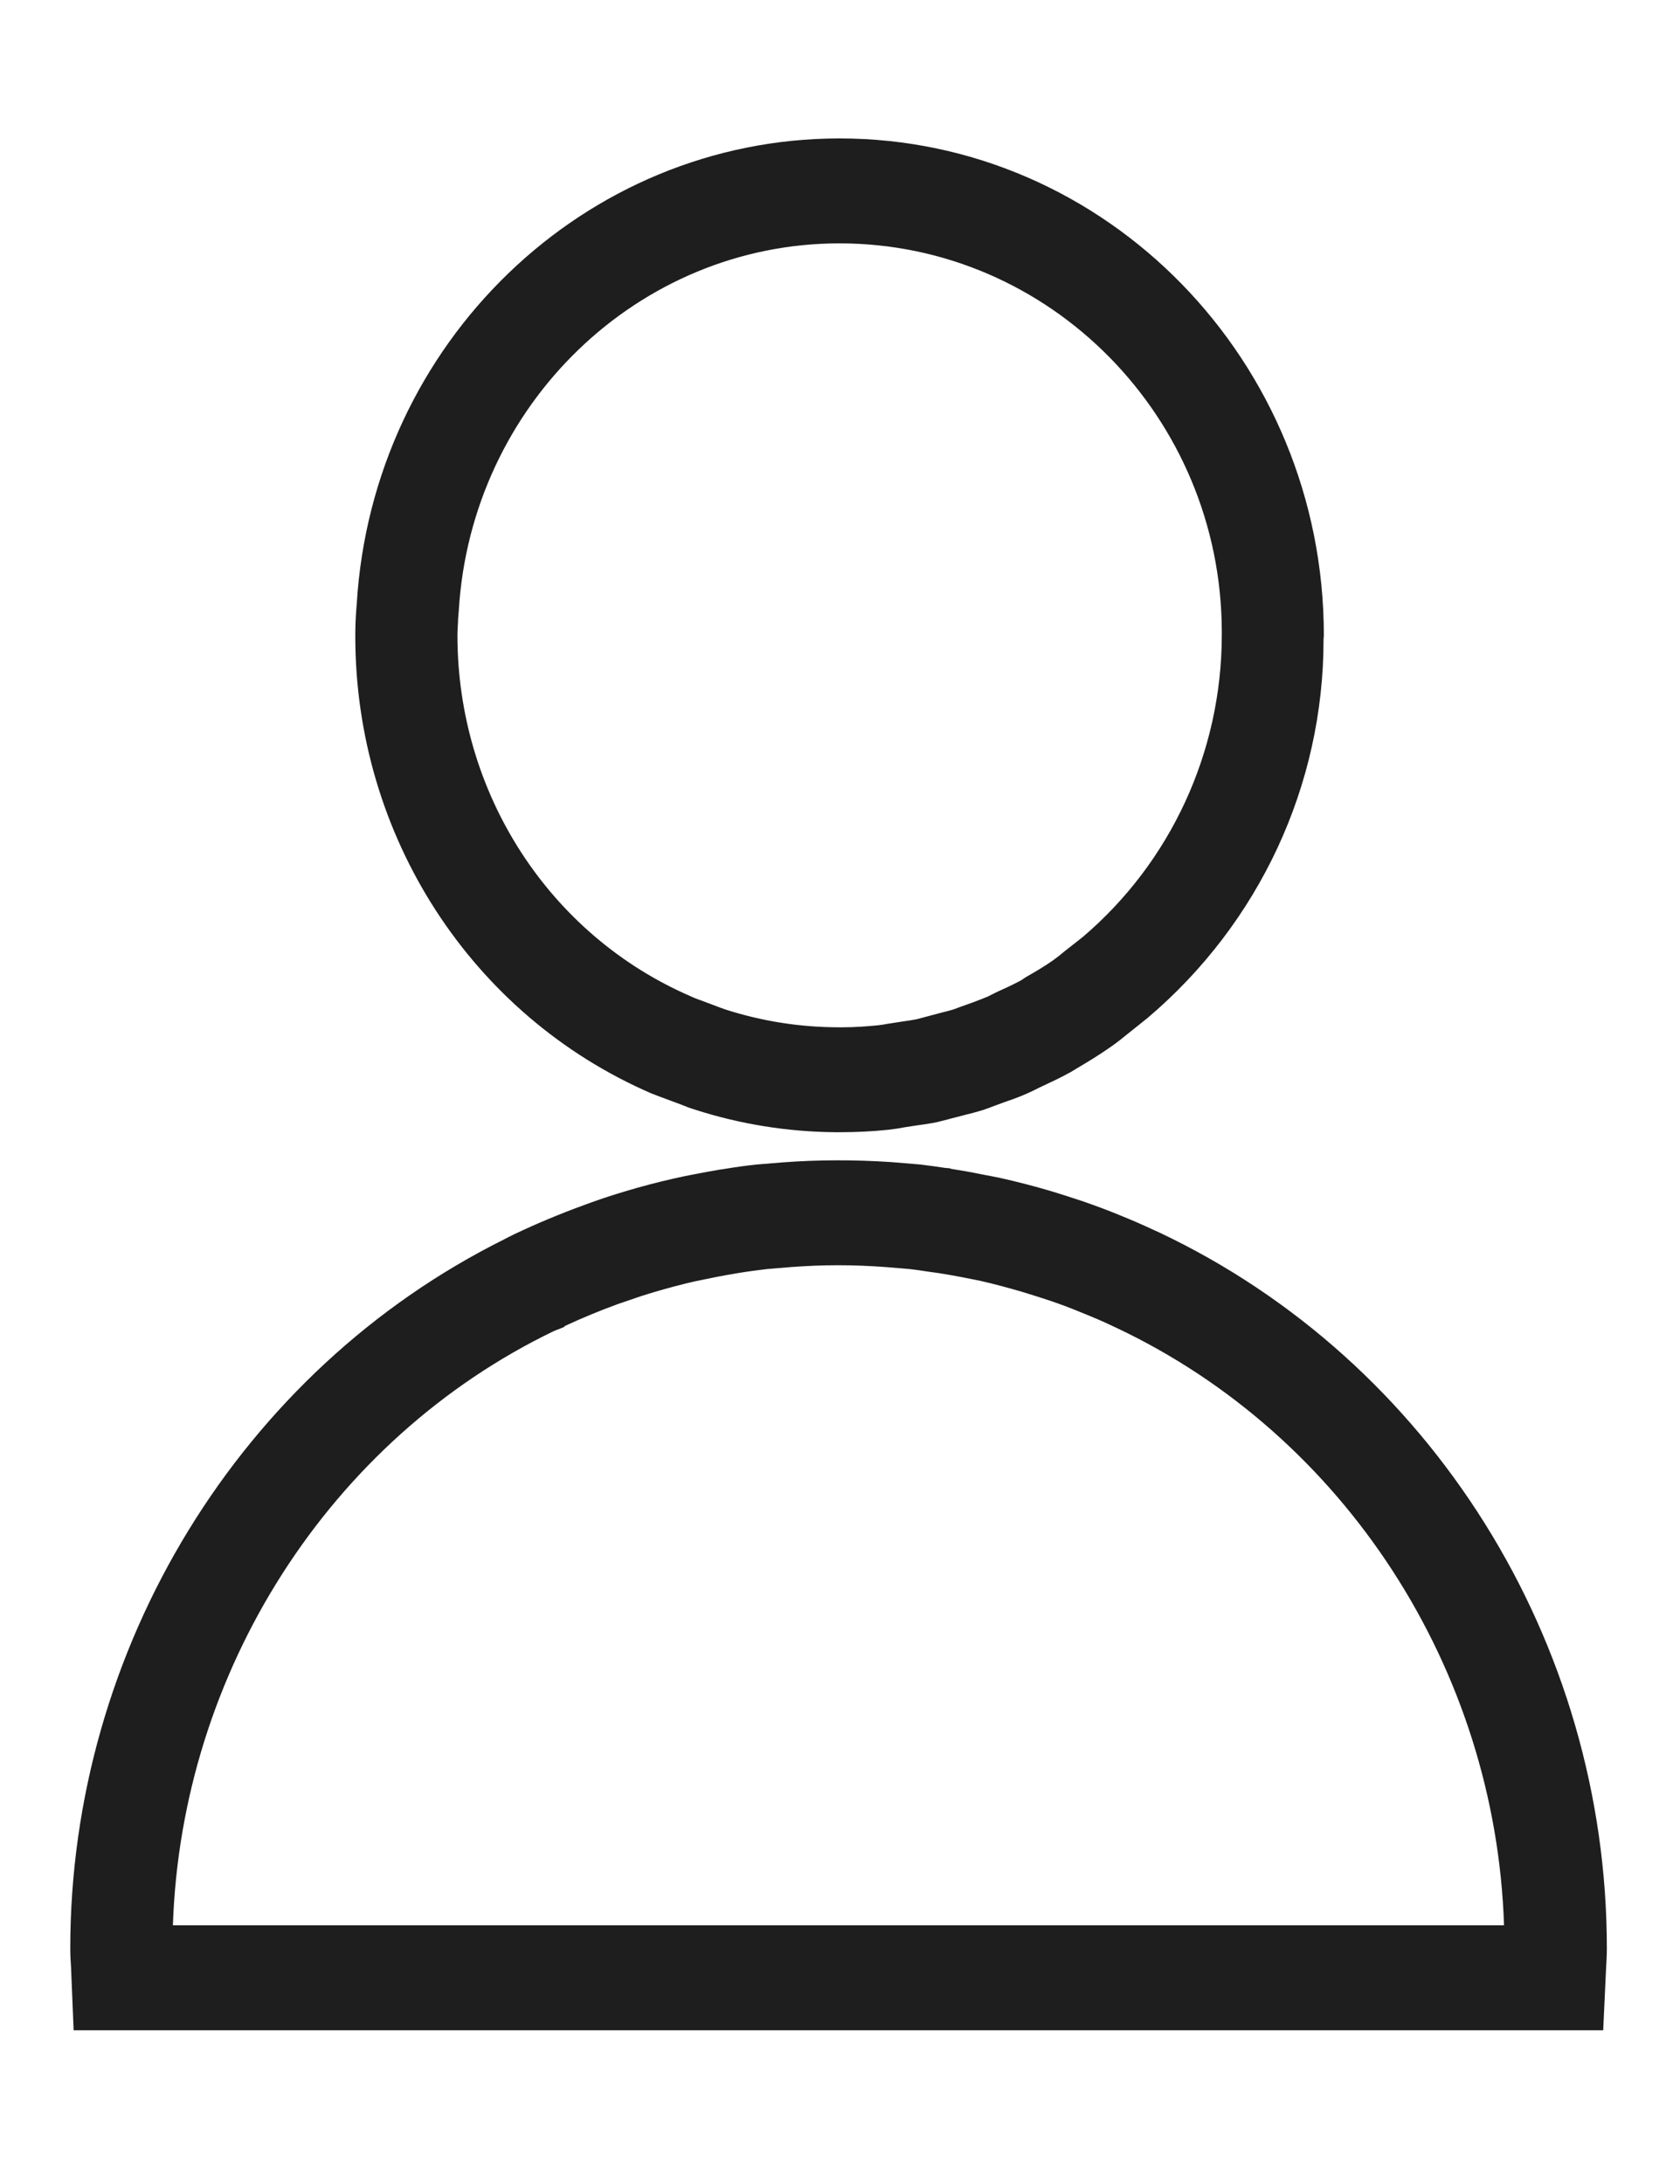
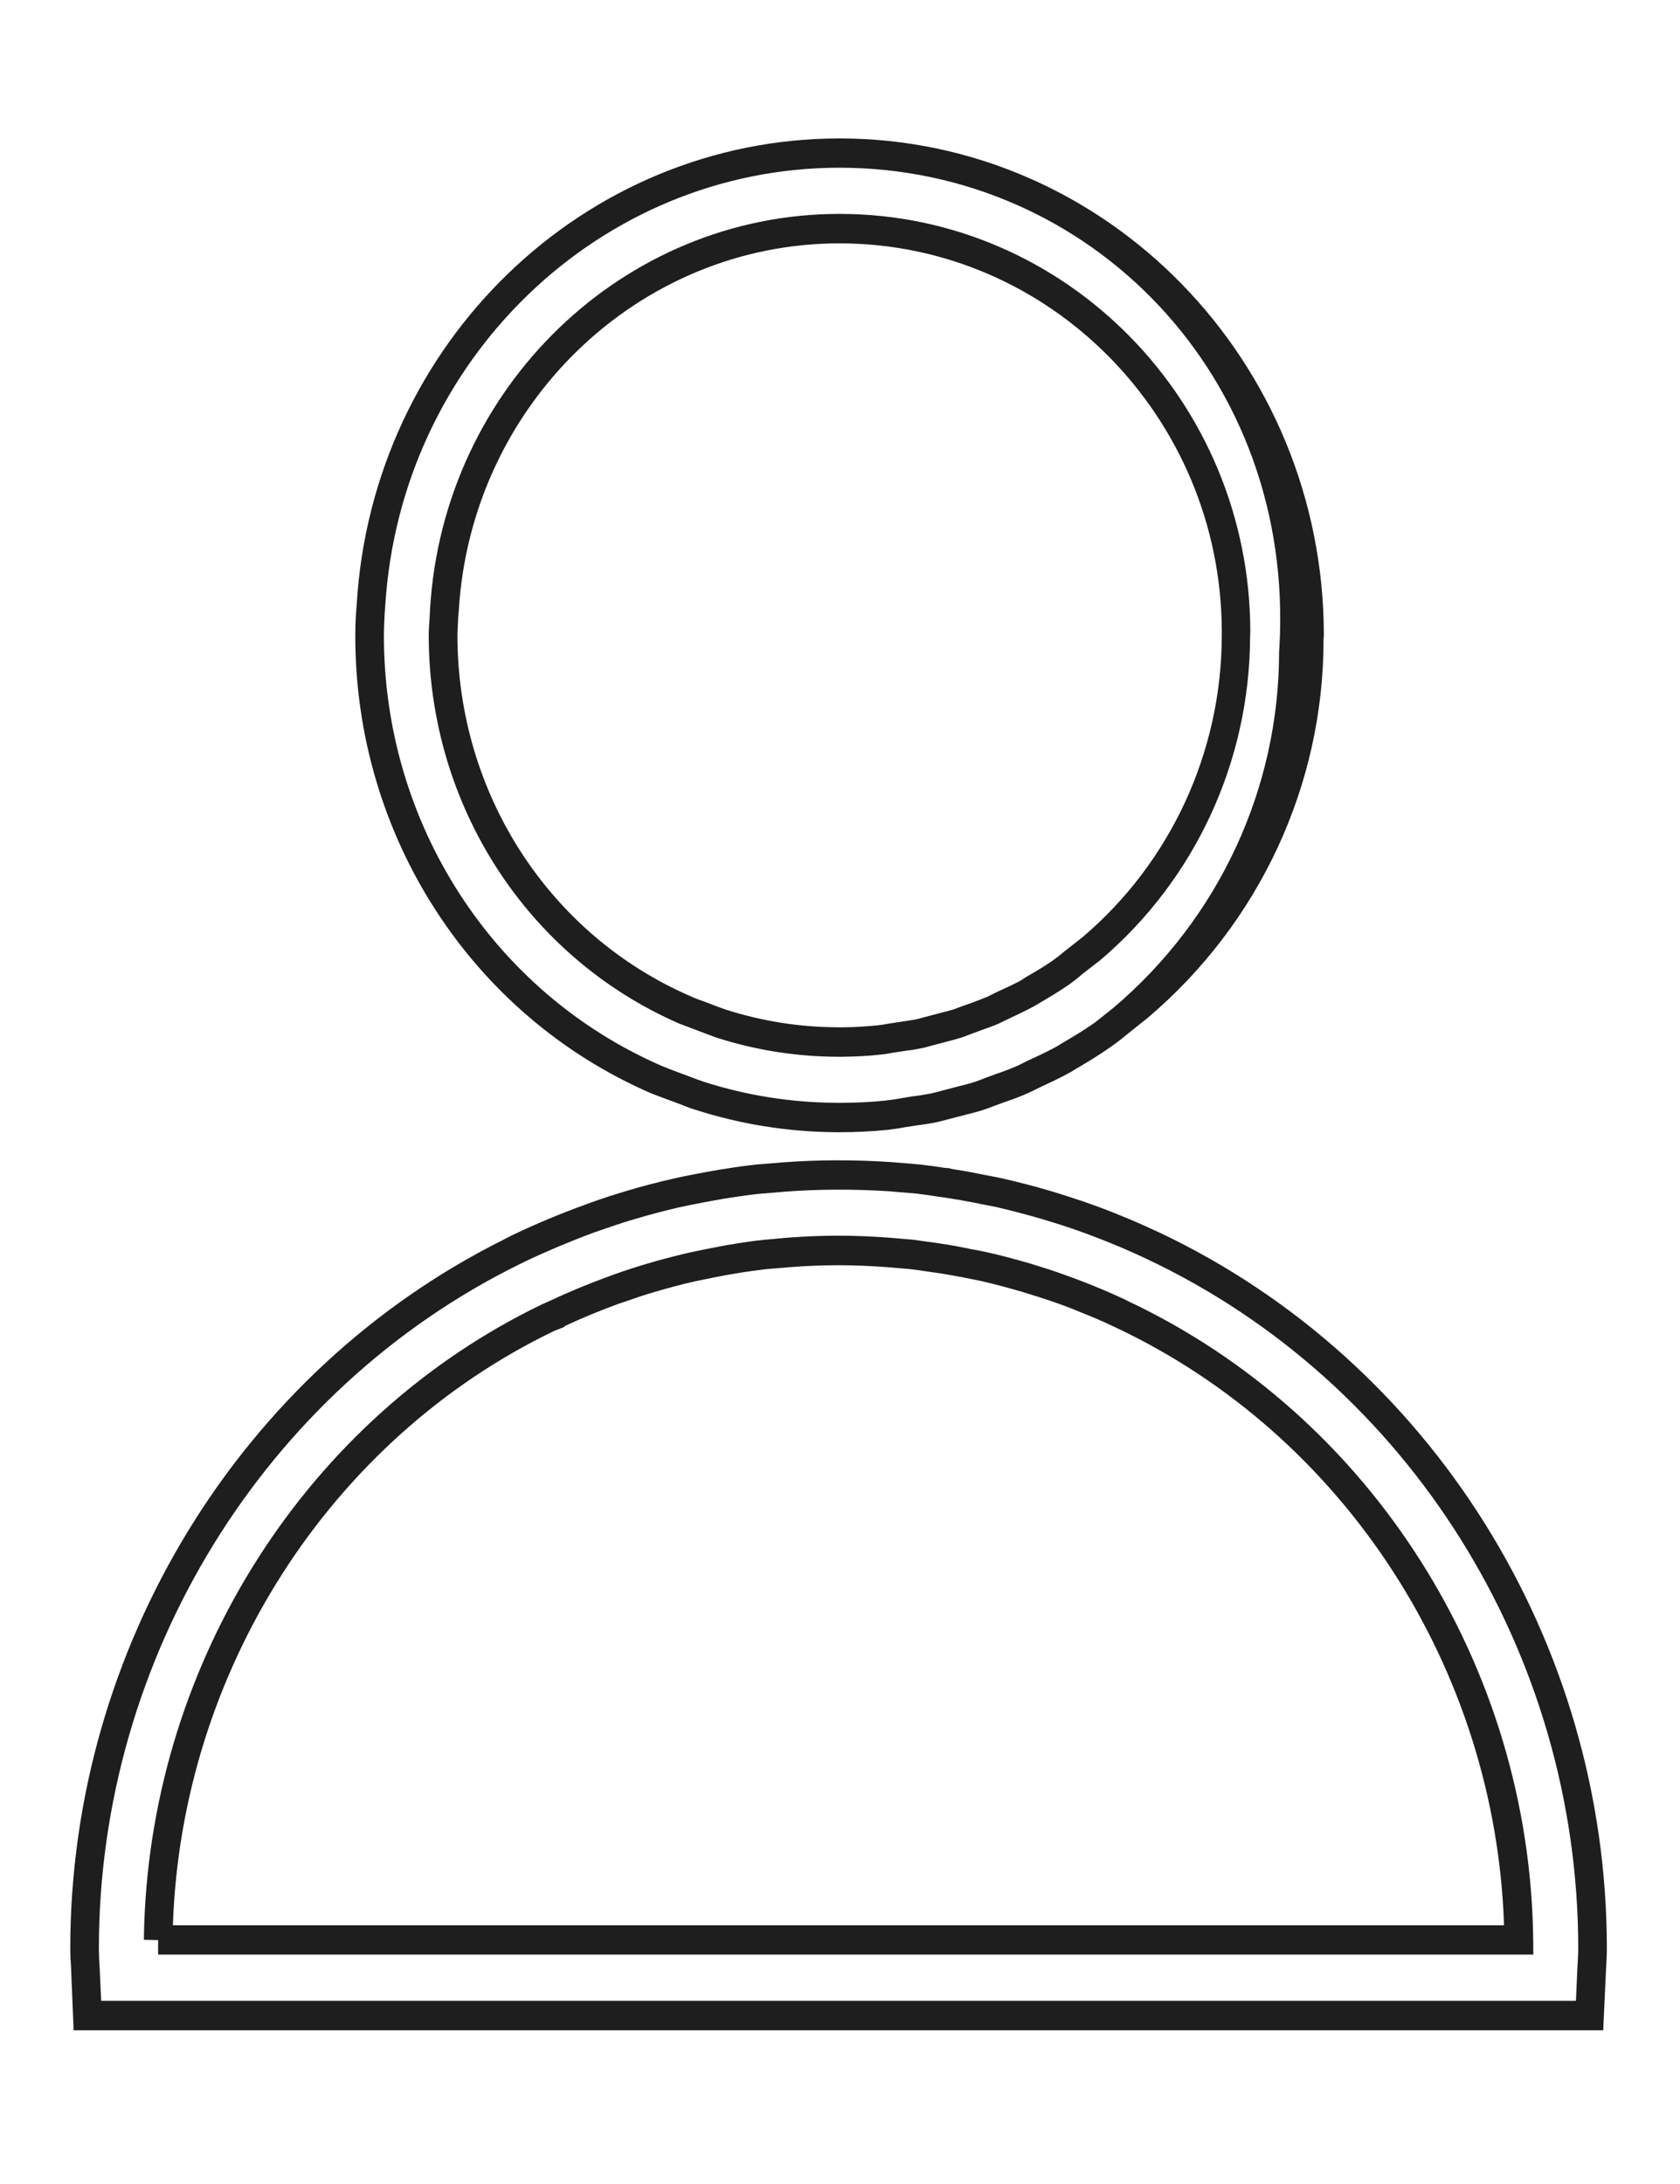
<svg xmlns="http://www.w3.org/2000/svg" version="1.1" id="圖層_1" x="0px" y="0px" width="17.5px" height="22.75px" viewBox="0 0 17.5 22.75" style="enable-background:new 0 0 17.5 22.75;" xml:space="preserve">
  <g>
    <g>
-       <path style="fill:#1E1E1E;" d="M12.012,12.976l-0.049-0.021c-0.116-0.054-0.231-0.105-0.351-0.152    c-0.128-0.053-0.26-0.102-0.394-0.149c-0.104-0.034-0.211-0.067-0.317-0.1c-0.163-0.048-0.326-0.092-0.497-0.13    c-0.058-0.013-0.116-0.024-0.175-0.035l-0.041-0.009c-0.099-0.02-0.199-0.037-0.301-0.053l-0.029-0.005c-0.002,0-0.002,0-0.003,0    l-0.03-0.004c-0.084-0.014-0.168-0.025-0.256-0.036l-0.297-0.025c-0.366-0.025-0.743-0.023-1.105,0.003L8.062,12.27l-0.048,0.004    L7.89,12.285c-0.112,0.012-0.226,0.029-0.337,0.047l-0.034,0.004c-0.076,0.012-0.153,0.027-0.229,0.041    c-0.084,0.016-0.168,0.033-0.25,0.052c-0.16,0.036-0.32,0.077-0.474,0.125c-0.123,0.036-0.243,0.076-0.358,0.115l-0.078,0.03    c-0.242,0.087-0.482,0.189-0.714,0.299l-0.063,0.03v0.002c-2.719,1.335-4.474,4.179-4.474,7.266c0,0.07,0.005,0.14,0.009,0.21    l0.021,0.49h15.649l0.021-0.485c0.005-0.072,0.009-0.142,0.009-0.215C16.589,17.16,14.793,14.292,12.012,12.976L12.012,12.976z     M1.647,20.208c0.034-2.771,1.631-5.313,4.064-6.483l0.078-0.031l0.01-0.01c0.19-0.088,0.387-0.171,0.586-0.242l0.064-0.023    c0.107-0.039,0.216-0.074,0.329-0.106c0.139-0.042,0.281-0.08,0.426-0.114c0.074-0.015,0.148-0.031,0.224-0.045    c0.061-0.012,0.121-0.024,0.182-0.033l0.03-0.006c0.108-0.019,0.22-0.033,0.329-0.046l0.252-0.022    c0.328-0.026,0.642-0.028,1.021,0l0.245,0.02c0.06,0.008,0.121,0.017,0.193,0.027l0.088,0.012    c0.092,0.015,0.184,0.031,0.275,0.048l0.043,0.007c0.052,0.01,0.103,0.021,0.152,0.031c0.149,0.034,0.3,0.074,0.447,0.118    c0.097,0.029,0.193,0.059,0.288,0.092c0.118,0.04,0.237,0.084,0.354,0.132c0.113,0.045,0.225,0.094,0.334,0.146l0.02,0.01    c2.488,1.172,4.105,3.721,4.138,6.52H1.647L1.647,20.208z M6.838,11.246c0.06,0.025,0.118,0.046,0.178,0.068L7.14,11.36    c0.048,0.019,0.096,0.038,0.146,0.054c0.458,0.146,0.934,0.223,1.422,0.226l0.038,0.002c0.167,0,0.335-0.009,0.495-0.026    c0.054-0.006,0.108-0.014,0.163-0.024l0.121-0.019c0.065-0.008,0.134-0.019,0.205-0.033c0.047-0.011,0.094-0.022,0.141-0.037    l0.131-0.034c0.065-0.016,0.131-0.032,0.193-0.052c0.041-0.014,0.08-0.027,0.12-0.043l0.104-0.039    c0.074-0.027,0.15-0.055,0.227-0.087c0.029-0.012,0.059-0.027,0.087-0.042l0.033-0.017c0.106-0.048,0.21-0.096,0.312-0.154    l0.066-0.04c0.114-0.067,0.23-0.136,0.347-0.216c0.06-0.043,0.117-0.09,0.175-0.136l0.196-0.158    c1.129-0.958,1.777-2.366,1.777-3.826l0.002-0.042c0-2.771-2.196-5.024-4.896-5.024c-2.577,0-4.721,2.066-4.881,4.707L3.859,6.366    C3.854,6.449,3.849,6.533,3.849,6.618C3.849,8.641,5.022,10.457,6.838,11.246L6.838,11.246z M4.626,6.421l0.004-0.07    C4.765,4.125,6.571,2.38,8.745,2.38c2.275,0,4.129,1.902,4.131,4.201l-0.002,0.042c-0.003,1.261-0.551,2.446-1.508,3.262    l-0.181,0.143c-0.042,0.033-0.082,0.066-0.134,0.104c-0.091,0.064-0.189,0.122-0.289,0.179l-0.054,0.033    c-0.083,0.046-0.171,0.087-0.261,0.128l-0.102,0.05c-0.059,0.024-0.119,0.047-0.181,0.067l-0.126,0.048    c-0.024,0.008-0.051,0.019-0.074,0.026c-0.048,0.016-0.096,0.026-0.143,0.039l-0.154,0.039c-0.032,0.011-0.064,0.02-0.094,0.026    c-0.051,0.01-0.104,0.017-0.155,0.024l-0.146,0.022c-0.035,0.006-0.07,0.013-0.111,0.017c-0.127,0.014-0.255,0.021-0.387,0.022    H8.74l0,0c-0.421-0.001-0.832-0.066-1.227-0.191c-0.033-0.011-0.067-0.025-0.101-0.038l-0.143-0.054    c-0.047-0.017-0.091-0.032-0.134-0.05C5.605,9.857,4.616,8.324,4.616,6.618C4.616,6.551,4.62,6.487,4.626,6.421L4.626,6.421z     M4.626,6.421" />
-       <path style="fill:#1E1E1E;" d="M16.7,21.149H0.767l-0.027-0.657c-0.005-0.065-0.008-0.128-0.008-0.196    c0-3.126,1.774-6.022,4.524-7.388v-0.001l0.096-0.048c0.237-0.113,0.482-0.215,0.729-0.305l0.079-0.029    c0.122-0.044,0.244-0.083,0.365-0.119c0.159-0.048,0.32-0.09,0.483-0.127c0.089-0.021,0.172-0.037,0.256-0.053    c0.075-0.014,0.152-0.029,0.231-0.042l0.036-0.005c0.124-0.021,0.236-0.036,0.343-0.048l0.28-0.023    c0.368-0.028,0.754-0.028,1.128-0.003l0.301,0.025c0.092,0.011,0.179,0.023,0.264,0.036l0.042,0.003l0.021,0.007    c0.103,0.016,0.206,0.034,0.308,0.055l0.041,0.008c0.056,0.01,0.115,0.022,0.176,0.035c0.169,0.038,0.334,0.081,0.508,0.132    c0.09,0.027,0.207,0.064,0.323,0.103c0.14,0.048,0.275,0.098,0.402,0.151c0.116,0.047,0.233,0.097,0.356,0.155l0.047,0.021    c2.835,1.339,4.667,4.267,4.667,7.46c0,0.077-0.005,0.15-0.009,0.226L16.7,21.149z M1.054,20.842h15.362l0.015-0.338    c0.004-0.075,0.009-0.142,0.009-0.208c0-3.073-1.763-5.892-4.491-7.18l-0.047-0.022c-0.119-0.055-0.23-0.104-0.343-0.149    c-0.124-0.05-0.254-0.1-0.388-0.146c-0.11-0.038-0.226-0.073-0.312-0.099c-0.168-0.049-0.327-0.091-0.487-0.128    c-0.055-0.011-0.112-0.022-0.169-0.033l-0.042-0.009c-0.098-0.019-0.196-0.036-0.296-0.052L9.807,12.47    c-0.085-0.014-0.169-0.025-0.253-0.036l-0.293-0.025c-0.355-0.023-0.731-0.023-1.081,0.004l-0.275,0.023    c-0.101,0.011-0.208,0.026-0.329,0.045l-0.037,0.006c-0.071,0.012-0.146,0.026-0.221,0.04c-0.082,0.016-0.161,0.031-0.246,0.05    c-0.155,0.036-0.311,0.077-0.464,0.123c-0.116,0.034-0.233,0.073-0.35,0.114l-0.077,0.027c-0.238,0.088-0.476,0.188-0.702,0.295    l-0.063,0.031c-2.664,1.309-4.386,4.106-4.386,7.128c0,0.058,0.003,0.114,0.006,0.176l0.002,0.026L1.054,20.842z M15.972,20.36    H1.647v-0.151l-0.148-0.003c0-0.004,0-0.008,0-0.012l0.003-0.138c0.089-2.768,1.705-5.295,4.146-6.47l0.09-0.04    c0.195-0.092,0.398-0.175,0.6-0.249l0.063-0.023c0.121-0.043,0.232-0.079,0.338-0.11c0.14-0.042,0.287-0.08,0.436-0.115    c0.076-0.017,0.15-0.031,0.229-0.047l0.031-0.006c0.051-0.01,0.104-0.021,0.154-0.029l0.026-0.004    c0.132-0.022,0.24-0.038,0.34-0.048l0.256-0.023c0.364-0.027,0.677-0.027,1.046,0l0.246,0.021    c0.064,0.009,0.127,0.017,0.201,0.027l0.088,0.013c0.096,0.014,0.19,0.031,0.283,0.05l0.041,0.009    c0.053,0.008,0.105,0.02,0.156,0.03c0.145,0.032,0.294,0.072,0.459,0.12c0.116,0.036,0.208,0.064,0.293,0.094    c0.119,0.042,0.241,0.087,0.362,0.136c0.112,0.045,0.226,0.095,0.341,0.149l0.018,0.01c2.535,1.192,4.193,3.804,4.226,6.656    L15.972,20.36z M1.801,20.055h13.866c-0.088-2.674-1.664-5.106-4.047-6.228l-0.02-0.009c-0.109-0.053-0.219-0.099-0.326-0.142    c-0.115-0.048-0.231-0.092-0.348-0.131c-0.081-0.027-0.167-0.054-0.281-0.089c-0.158-0.046-0.301-0.084-0.438-0.115    c-0.047-0.009-0.097-0.02-0.147-0.029l-0.044-0.009c-0.087-0.016-0.179-0.033-0.27-0.046L9.66,13.245    c-0.071-0.011-0.13-0.02-0.188-0.026l-0.24-0.02c-0.35-0.026-0.652-0.026-0.999,0L7.983,13.22    c-0.094,0.011-0.197,0.025-0.319,0.045l-0.026,0.005c-0.054,0.008-0.102,0.018-0.151,0.027l-0.031,0.006    c-0.074,0.015-0.146,0.03-0.22,0.045c-0.141,0.032-0.281,0.07-0.414,0.109c-0.103,0.03-0.208,0.065-0.324,0.106l-0.062,0.021    c-0.184,0.067-0.37,0.144-0.551,0.228l-0.011,0.012l-0.104,0.041C3.435,14.991,1.89,17.409,1.801,20.055z M8.745,11.794H8.704    C8.203,11.79,7.709,11.71,7.24,11.559c-0.053-0.016-0.104-0.036-0.153-0.056L6.95,11.452c-0.057-0.021-0.114-0.042-0.169-0.064    c-1.873-0.813-3.083-2.685-3.08-4.769c0-0.094,0.004-0.186,0.01-0.263l0.005-0.064C3.88,3.571,6.089,1.442,8.745,1.442    c2.781,0,5.045,2.321,5.045,5.176l-0.003,0.045c0,1.517-0.668,2.952-1.831,3.939l-0.2,0.16c-0.054,0.044-0.116,0.095-0.183,0.141    c-0.123,0.087-0.244,0.16-0.355,0.225l-0.064,0.039c-0.113,0.063-0.223,0.113-0.325,0.161l-0.03,0.015    c-0.03,0.016-0.062,0.03-0.092,0.044c-0.08,0.036-0.154,0.063-0.239,0.092l-0.104,0.038c-0.038,0.015-0.08,0.031-0.123,0.045    c-0.067,0.021-0.133,0.038-0.198,0.054l-0.135,0.035c-0.048,0.013-0.098,0.026-0.148,0.038c-0.082,0.017-0.16,0.027-0.217,0.035    l-0.117,0.018c-0.051,0.01-0.108,0.019-0.17,0.026C9.087,11.786,8.916,11.794,8.745,11.794z M8.745,1.747    c-2.498,0-4.576,2.006-4.732,4.565L4.008,6.375C4.004,6.453,3.999,6.534,3.999,6.618c-0.002,1.96,1.136,3.722,2.898,4.487    c0.049,0.021,0.102,0.04,0.154,0.06l0.139,0.052c0.048,0.019,0.093,0.035,0.14,0.051c0.44,0.142,0.905,0.216,1.379,0.22h0.038    c0.159,0,0.32-0.007,0.479-0.024c0.053-0.006,0.104-0.014,0.15-0.022l0.125-0.021c0.056-0.006,0.127-0.017,0.199-0.031    c0.045-0.01,0.088-0.021,0.132-0.034l0.133-0.035c0.069-0.018,0.128-0.031,0.185-0.05c0.038-0.013,0.074-0.026,0.11-0.041    l0.108-0.04c0.08-0.027,0.15-0.053,0.22-0.084c0.026-0.011,0.053-0.024,0.079-0.038l0.033-0.017    c0.104-0.046,0.207-0.096,0.306-0.149l0.062-0.038c0.109-0.064,0.223-0.132,0.338-0.213c0.059-0.04,0.115-0.087,0.166-0.128    l0.197-0.157c1.093-0.929,1.721-2.279,1.721-3.706l0.003-0.046C13.489,3.93,11.361,1.747,8.745,1.747z M8.778,11.008H8.739    c-0.433,0-0.861-0.067-1.271-0.198c-0.027-0.008-0.057-0.021-0.085-0.031l-0.166-0.063c-0.051-0.019-0.096-0.036-0.14-0.053    C5.491,9.973,4.466,8.387,4.466,6.618c0-0.069,0.006-0.136,0.01-0.198L4.48,6.34c0.14-2.306,2.014-4.112,4.265-4.112    c2.358,0,4.277,1.953,4.279,4.353l-0.002,0.046c-0.003,1.304-0.572,2.534-1.561,3.375l-0.188,0.145    c-0.033,0.03-0.08,0.068-0.137,0.109c-0.1,0.069-0.203,0.131-0.301,0.188l-0.059,0.035c-0.09,0.05-0.186,0.094-0.269,0.133    l-0.105,0.051c-0.06,0.026-0.118,0.046-0.177,0.067l-0.146,0.054c-0.024,0.01-0.049,0.02-0.074,0.027    c-0.039,0.013-0.08,0.023-0.122,0.034l-0.201,0.053c-0.027,0.008-0.054,0.016-0.079,0.02c-0.051,0.011-0.102,0.02-0.151,0.025    l-0.158,0.024c-0.035,0.007-0.074,0.014-0.117,0.018C9.048,11,8.912,11.006,8.778,11.008z M8.745,2.535    c-2.094,0-3.837,1.68-3.966,3.825L4.772,6.443C4.771,6.503,4.765,6.56,4.765,6.618c0,1.644,0.954,3.122,2.432,3.761    c0.036,0.018,0.076,0.031,0.116,0.046l0.006,0.002l0.172,0.065c0.022,0.008,0.046,0.017,0.067,0.024    c0.38,0.122,0.778,0.185,1.183,0.185h0.038c0.121,0,0.248-0.009,0.369-0.021c0.037-0.004,0.069-0.01,0.102-0.016l0.163-0.025    c0.045-0.006,0.089-0.013,0.136-0.022c0.016-0.004,0.038-0.01,0.06-0.016l0.207-0.055c0.036-0.009,0.073-0.018,0.106-0.028    c0.019-0.006,0.038-0.013,0.055-0.02l0.156-0.056c0.054-0.021,0.105-0.039,0.154-0.06l0.098-0.049    c0.085-0.038,0.171-0.078,0.251-0.121l0.051-0.034c0.098-0.056,0.195-0.113,0.283-0.175c0.042-0.031,0.079-0.059,0.122-0.096    l0.186-0.146c0.916-0.779,1.447-1.927,1.449-3.14V6.577C12.721,4.348,10.937,2.535,8.745,2.535z" />
+       <path style="fill:#1E1E1E;" d="M16.7,21.149H0.767l-0.027-0.657c-0.005-0.065-0.008-0.128-0.008-0.196    c0-3.126,1.774-6.022,4.524-7.388v-0.001l0.096-0.048c0.237-0.113,0.482-0.215,0.729-0.305l0.079-0.029    c0.122-0.044,0.244-0.083,0.365-0.119c0.159-0.048,0.32-0.09,0.483-0.127c0.089-0.021,0.172-0.037,0.256-0.053    c0.075-0.014,0.152-0.029,0.231-0.042l0.036-0.005c0.124-0.021,0.236-0.036,0.343-0.048l0.28-0.023    c0.368-0.028,0.754-0.028,1.128-0.003l0.301,0.025c0.092,0.011,0.179,0.023,0.264,0.036l0.042,0.003l0.021,0.007    c0.103,0.016,0.206,0.034,0.308,0.055l0.041,0.008c0.056,0.01,0.115,0.022,0.176,0.035c0.169,0.038,0.334,0.081,0.508,0.132    c0.09,0.027,0.207,0.064,0.323,0.103c0.14,0.048,0.275,0.098,0.402,0.151c0.116,0.047,0.233,0.097,0.356,0.155l0.047,0.021    c2.835,1.339,4.667,4.267,4.667,7.46c0,0.077-0.005,0.15-0.009,0.226L16.7,21.149z M1.054,20.842h15.362l0.015-0.338    c0.004-0.075,0.009-0.142,0.009-0.208c0-3.073-1.763-5.892-4.491-7.18l-0.047-0.022c-0.119-0.055-0.23-0.104-0.343-0.149    c-0.124-0.05-0.254-0.1-0.388-0.146c-0.11-0.038-0.226-0.073-0.312-0.099c-0.168-0.049-0.327-0.091-0.487-0.128    c-0.055-0.011-0.112-0.022-0.169-0.033l-0.042-0.009c-0.098-0.019-0.196-0.036-0.296-0.052L9.807,12.47    c-0.085-0.014-0.169-0.025-0.253-0.036l-0.293-0.025c-0.355-0.023-0.731-0.023-1.081,0.004l-0.275,0.023    c-0.101,0.011-0.208,0.026-0.329,0.045l-0.037,0.006c-0.071,0.012-0.146,0.026-0.221,0.04c-0.082,0.016-0.161,0.031-0.246,0.05    c-0.155,0.036-0.311,0.077-0.464,0.123c-0.116,0.034-0.233,0.073-0.35,0.114l-0.077,0.027c-0.238,0.088-0.476,0.188-0.702,0.295    l-0.063,0.031c-2.664,1.309-4.386,4.106-4.386,7.128c0,0.058,0.003,0.114,0.006,0.176l0.002,0.026L1.054,20.842z M15.972,20.36    H1.647v-0.151l-0.148-0.003c0-0.004,0-0.008,0-0.012l0.003-0.138c0.089-2.768,1.705-5.295,4.146-6.47l0.09-0.04    c0.195-0.092,0.398-0.175,0.6-0.249l0.063-0.023c0.121-0.043,0.232-0.079,0.338-0.11c0.14-0.042,0.287-0.08,0.436-0.115    c0.076-0.017,0.15-0.031,0.229-0.047l0.031-0.006c0.051-0.01,0.104-0.021,0.154-0.029l0.026-0.004    c0.132-0.022,0.24-0.038,0.34-0.048l0.256-0.023c0.364-0.027,0.677-0.027,1.046,0l0.246,0.021    c0.064,0.009,0.127,0.017,0.201,0.027l0.088,0.013c0.096,0.014,0.19,0.031,0.283,0.05l0.041,0.009    c0.053,0.008,0.105,0.02,0.156,0.03c0.145,0.032,0.294,0.072,0.459,0.12c0.116,0.036,0.208,0.064,0.293,0.094    c0.119,0.042,0.241,0.087,0.362,0.136c0.112,0.045,0.226,0.095,0.341,0.149l0.018,0.01c2.535,1.192,4.193,3.804,4.226,6.656    L15.972,20.36z M1.801,20.055h13.866c-0.088-2.674-1.664-5.106-4.047-6.228l-0.02-0.009c-0.109-0.053-0.219-0.099-0.326-0.142    c-0.115-0.048-0.231-0.092-0.348-0.131c-0.081-0.027-0.167-0.054-0.281-0.089c-0.158-0.046-0.301-0.084-0.438-0.115    c-0.047-0.009-0.097-0.02-0.147-0.029l-0.044-0.009c-0.087-0.016-0.179-0.033-0.27-0.046L9.66,13.245    c-0.071-0.011-0.13-0.02-0.188-0.026l-0.24-0.02c-0.35-0.026-0.652-0.026-0.999,0L7.983,13.22    c-0.094,0.011-0.197,0.025-0.319,0.045l-0.026,0.005c-0.054,0.008-0.102,0.018-0.151,0.027l-0.031,0.006    c-0.074,0.015-0.146,0.03-0.22,0.045c-0.141,0.032-0.281,0.07-0.414,0.109c-0.103,0.03-0.208,0.065-0.324,0.106l-0.062,0.021    c-0.184,0.067-0.37,0.144-0.551,0.228l-0.011,0.012l-0.104,0.041C3.435,14.991,1.89,17.409,1.801,20.055z M8.745,11.794H8.704    C8.203,11.79,7.709,11.71,7.24,11.559c-0.053-0.016-0.104-0.036-0.153-0.056L6.95,11.452c-0.057-0.021-0.114-0.042-0.169-0.064    c-1.873-0.813-3.083-2.685-3.08-4.769c0-0.094,0.004-0.186,0.01-0.263l0.005-0.064C3.88,3.571,6.089,1.442,8.745,1.442    c2.781,0,5.045,2.321,5.045,5.176l-0.003,0.045c0,1.517-0.668,2.952-1.831,3.939l-0.2,0.16c-0.054,0.044-0.116,0.095-0.183,0.141    c-0.123,0.087-0.244,0.16-0.355,0.225l-0.064,0.039c-0.113,0.063-0.223,0.113-0.325,0.161l-0.03,0.015    c-0.03,0.016-0.062,0.03-0.092,0.044c-0.08,0.036-0.154,0.063-0.239,0.092l-0.104,0.038c-0.038,0.015-0.08,0.031-0.123,0.045    c-0.067,0.021-0.133,0.038-0.198,0.054l-0.135,0.035c-0.048,0.013-0.098,0.026-0.148,0.038c-0.082,0.017-0.16,0.027-0.217,0.035    l-0.117,0.018c-0.051,0.01-0.108,0.019-0.17,0.026C9.087,11.786,8.916,11.794,8.745,11.794z M8.745,1.747    c-2.498,0-4.576,2.006-4.732,4.565L4.008,6.375C4.004,6.453,3.999,6.534,3.999,6.618c-0.002,1.96,1.136,3.722,2.898,4.487    c0.049,0.021,0.102,0.04,0.154,0.06l0.139,0.052c0.048,0.019,0.093,0.035,0.14,0.051c0.44,0.142,0.905,0.216,1.379,0.22h0.038    c0.159,0,0.32-0.007,0.479-0.024c0.053-0.006,0.104-0.014,0.15-0.022l0.125-0.021c0.056-0.006,0.127-0.017,0.199-0.031    c0.045-0.01,0.088-0.021,0.132-0.034l0.133-0.035c0.069-0.018,0.128-0.031,0.185-0.05c0.038-0.013,0.074-0.026,0.11-0.041    l0.108-0.04c0.08-0.027,0.15-0.053,0.22-0.084c0.026-0.011,0.053-0.024,0.079-0.038l0.033-0.017    c0.104-0.046,0.207-0.096,0.306-0.149l0.062-0.038c0.109-0.064,0.223-0.132,0.338-0.213l0.197-0.157c1.093-0.929,1.721-2.279,1.721-3.706l0.003-0.046C13.489,3.93,11.361,1.747,8.745,1.747z M8.778,11.008H8.739    c-0.433,0-0.861-0.067-1.271-0.198c-0.027-0.008-0.057-0.021-0.085-0.031l-0.166-0.063c-0.051-0.019-0.096-0.036-0.14-0.053    C5.491,9.973,4.466,8.387,4.466,6.618c0-0.069,0.006-0.136,0.01-0.198L4.48,6.34c0.14-2.306,2.014-4.112,4.265-4.112    c2.358,0,4.277,1.953,4.279,4.353l-0.002,0.046c-0.003,1.304-0.572,2.534-1.561,3.375l-0.188,0.145    c-0.033,0.03-0.08,0.068-0.137,0.109c-0.1,0.069-0.203,0.131-0.301,0.188l-0.059,0.035c-0.09,0.05-0.186,0.094-0.269,0.133    l-0.105,0.051c-0.06,0.026-0.118,0.046-0.177,0.067l-0.146,0.054c-0.024,0.01-0.049,0.02-0.074,0.027    c-0.039,0.013-0.08,0.023-0.122,0.034l-0.201,0.053c-0.027,0.008-0.054,0.016-0.079,0.02c-0.051,0.011-0.102,0.02-0.151,0.025    l-0.158,0.024c-0.035,0.007-0.074,0.014-0.117,0.018C9.048,11,8.912,11.006,8.778,11.008z M8.745,2.535    c-2.094,0-3.837,1.68-3.966,3.825L4.772,6.443C4.771,6.503,4.765,6.56,4.765,6.618c0,1.644,0.954,3.122,2.432,3.761    c0.036,0.018,0.076,0.031,0.116,0.046l0.006,0.002l0.172,0.065c0.022,0.008,0.046,0.017,0.067,0.024    c0.38,0.122,0.778,0.185,1.183,0.185h0.038c0.121,0,0.248-0.009,0.369-0.021c0.037-0.004,0.069-0.01,0.102-0.016l0.163-0.025    c0.045-0.006,0.089-0.013,0.136-0.022c0.016-0.004,0.038-0.01,0.06-0.016l0.207-0.055c0.036-0.009,0.073-0.018,0.106-0.028    c0.019-0.006,0.038-0.013,0.055-0.02l0.156-0.056c0.054-0.021,0.105-0.039,0.154-0.06l0.098-0.049    c0.085-0.038,0.171-0.078,0.251-0.121l0.051-0.034c0.098-0.056,0.195-0.113,0.283-0.175c0.042-0.031,0.079-0.059,0.122-0.096    l0.186-0.146c0.916-0.779,1.447-1.927,1.449-3.14V6.577C12.721,4.348,10.937,2.535,8.745,2.535z" />
    </g>
  </g>
</svg>